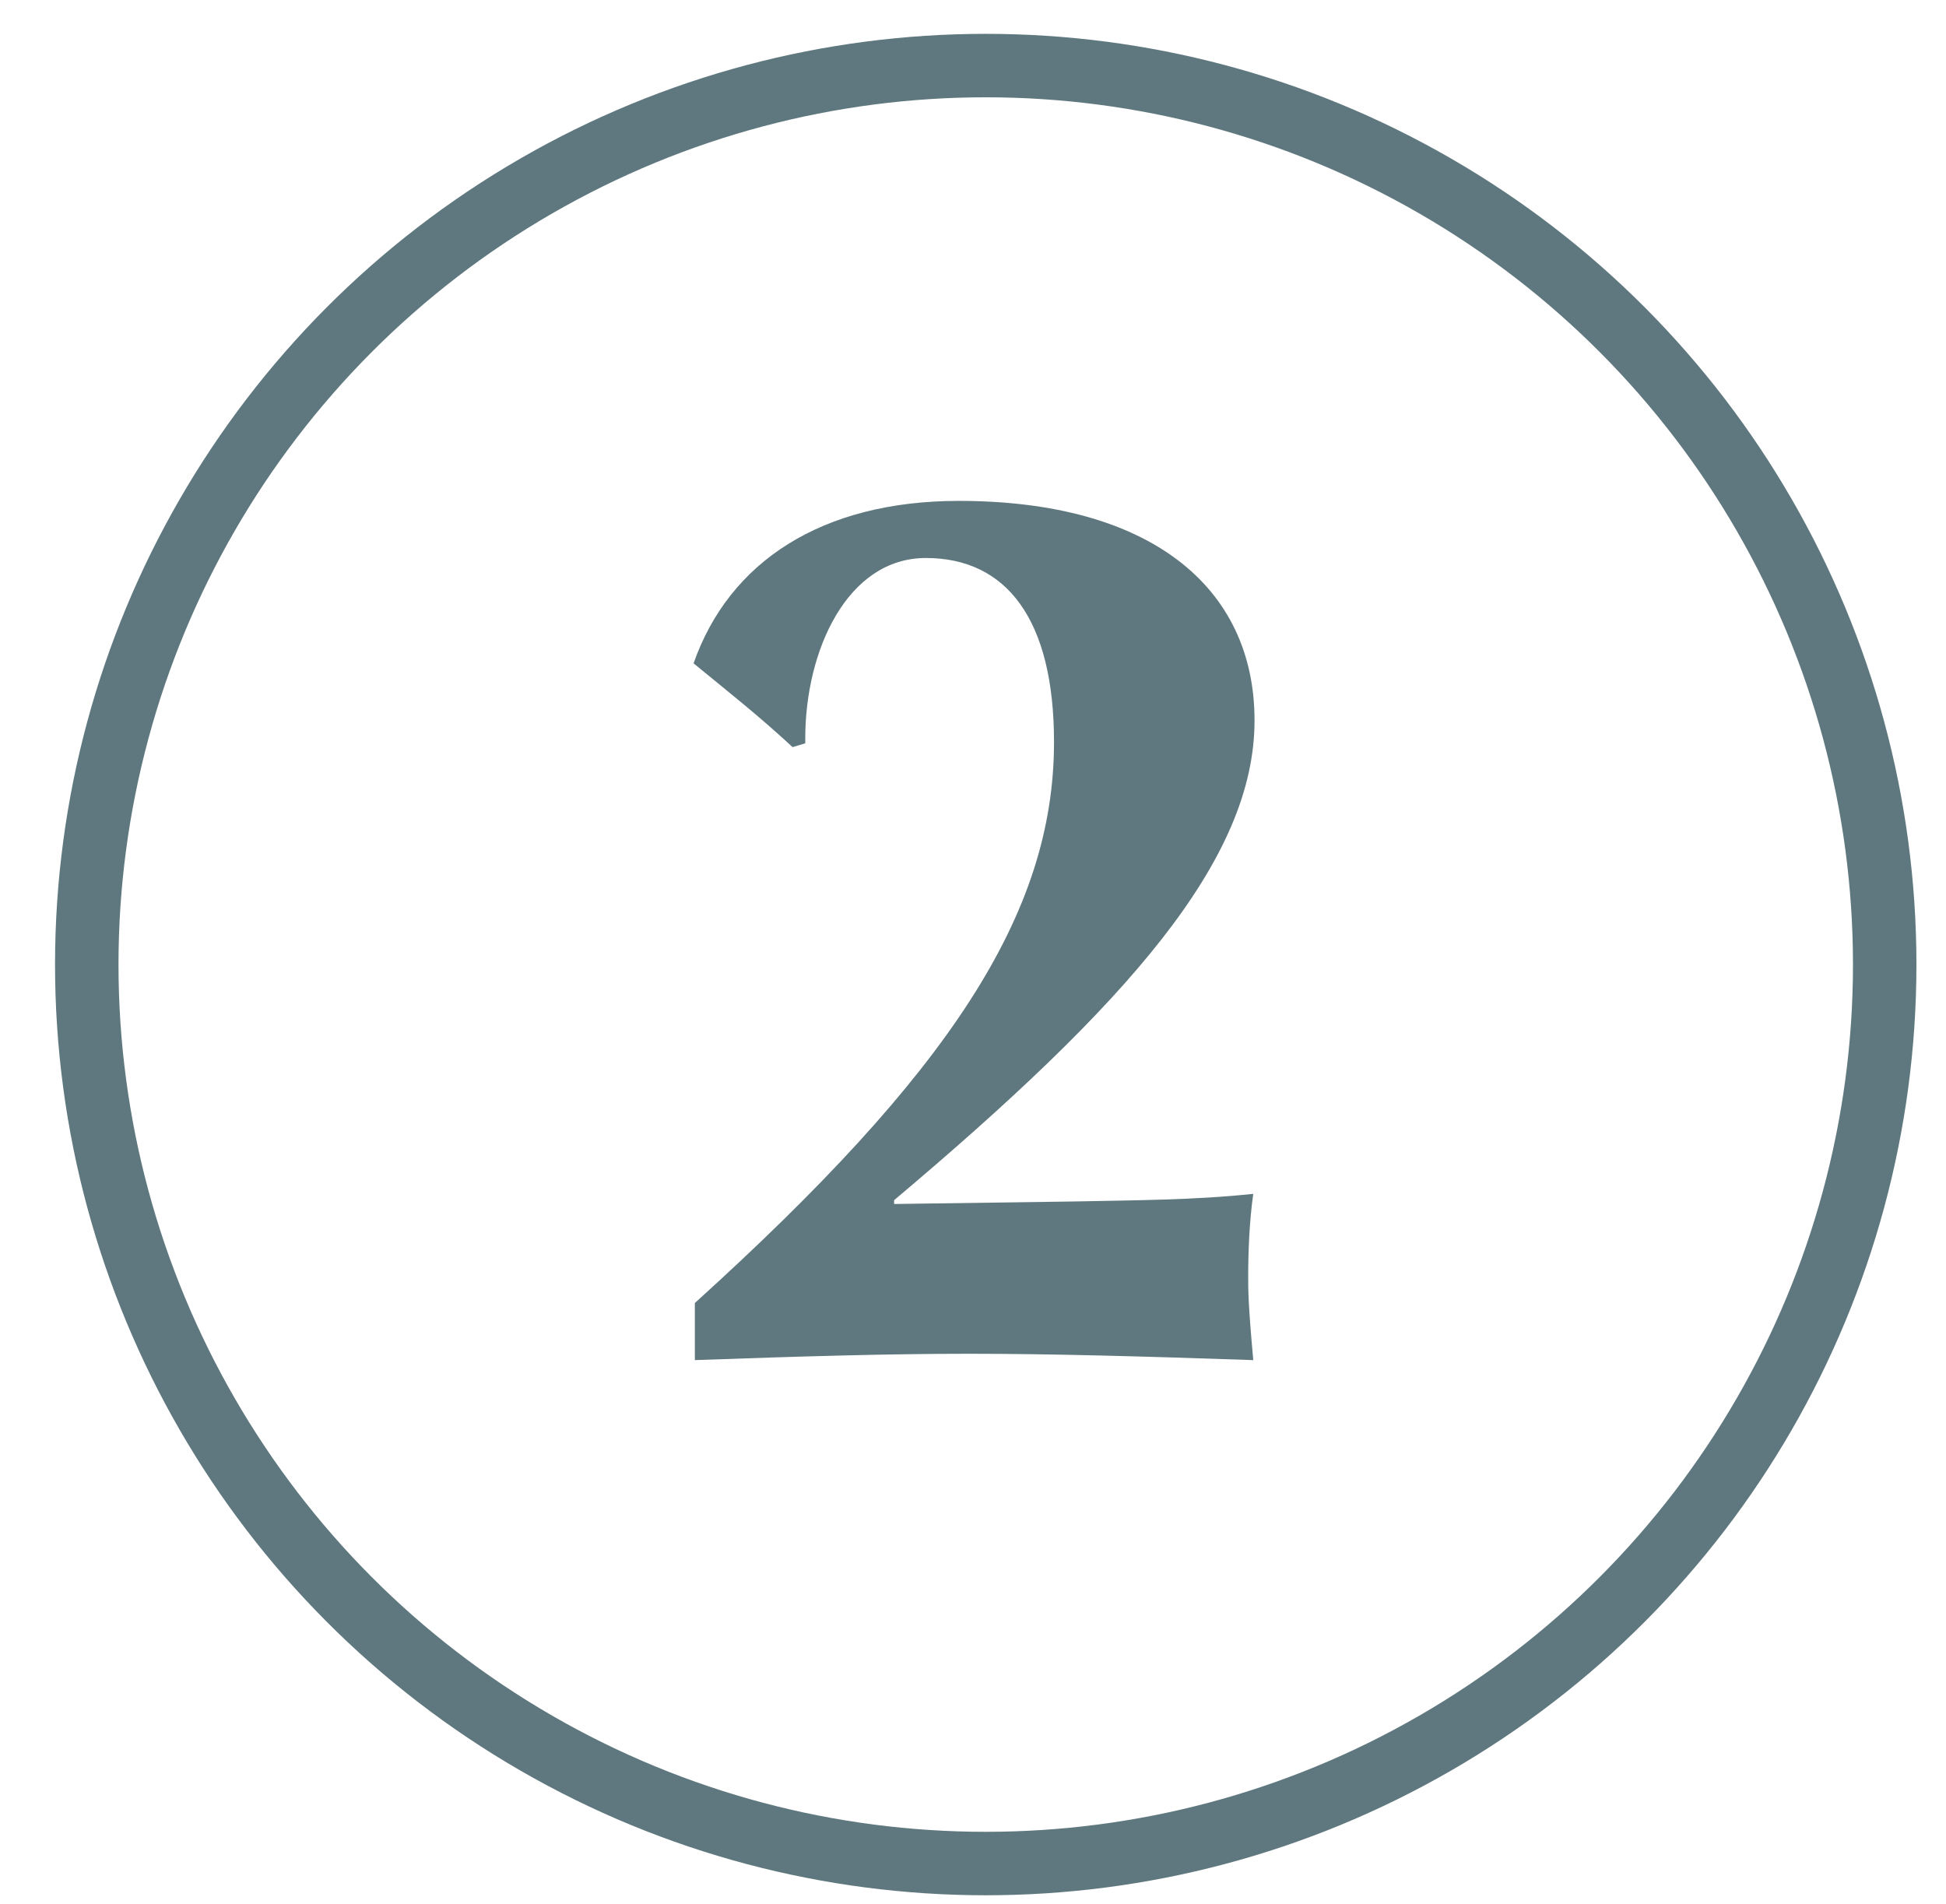
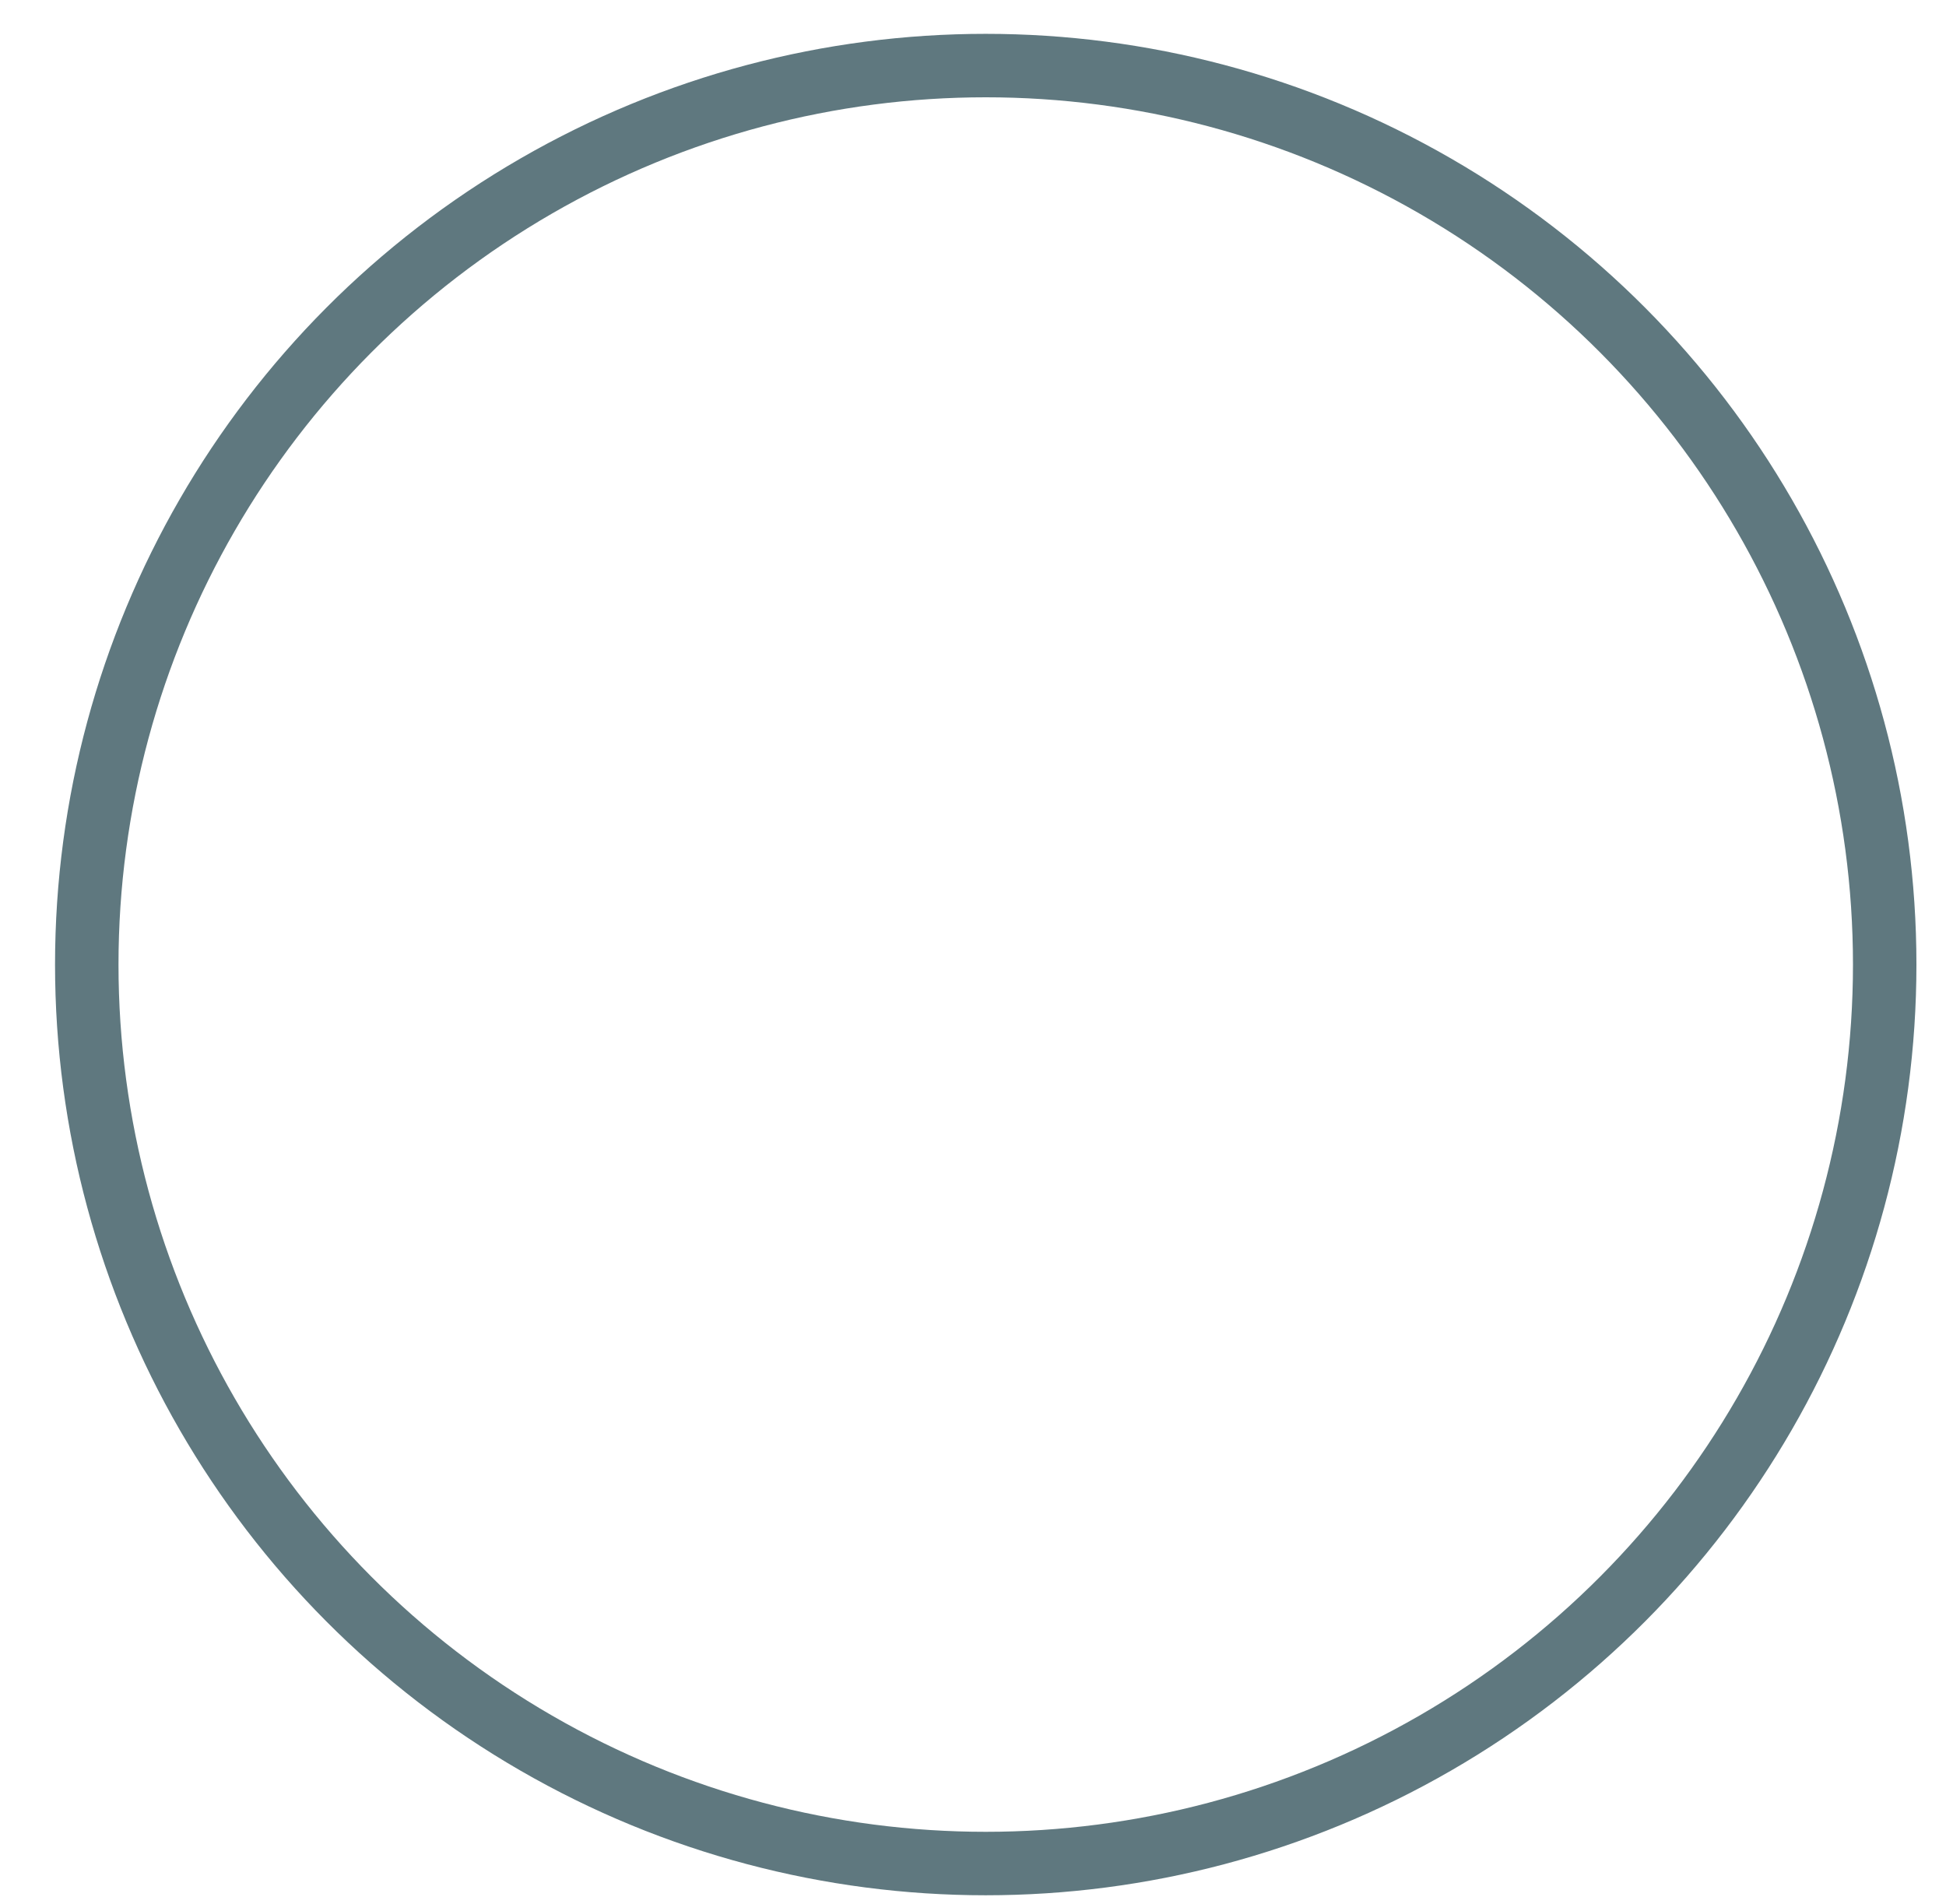
<svg xmlns="http://www.w3.org/2000/svg" width="46" height="45" viewBox="0 0 46 45" fill="none">
  <circle cx="23.301" cy="22.8" r="21.25" stroke="#5F787F" stroke-width="1.5" />
-   <path d="M22.665 11.84C19.425 11.84 17.235 13.28 16.395 15.68C17.235 16.37 17.925 16.91 18.735 17.66L19.035 17.57V17.45C19.035 15.38 20.025 13.19 21.885 13.19C23.805 13.19 24.915 14.66 24.915 17.54C24.915 21.62 22.425 25.37 16.425 30.8V32.15C18.945 32.06 20.985 32 22.905 32C24.855 32 26.985 32.06 29.625 32.15C29.505 30.83 29.505 30.5 29.505 30.17C29.505 29.57 29.535 28.85 29.625 28.22C28.215 28.37 26.805 28.37 25.395 28.4L21.135 28.46V28.37C26.655 23.72 29.655 20.33 29.655 17.03C29.655 13.88 27.195 11.84 22.665 11.84Z" fill="#5F787F" />
</svg>